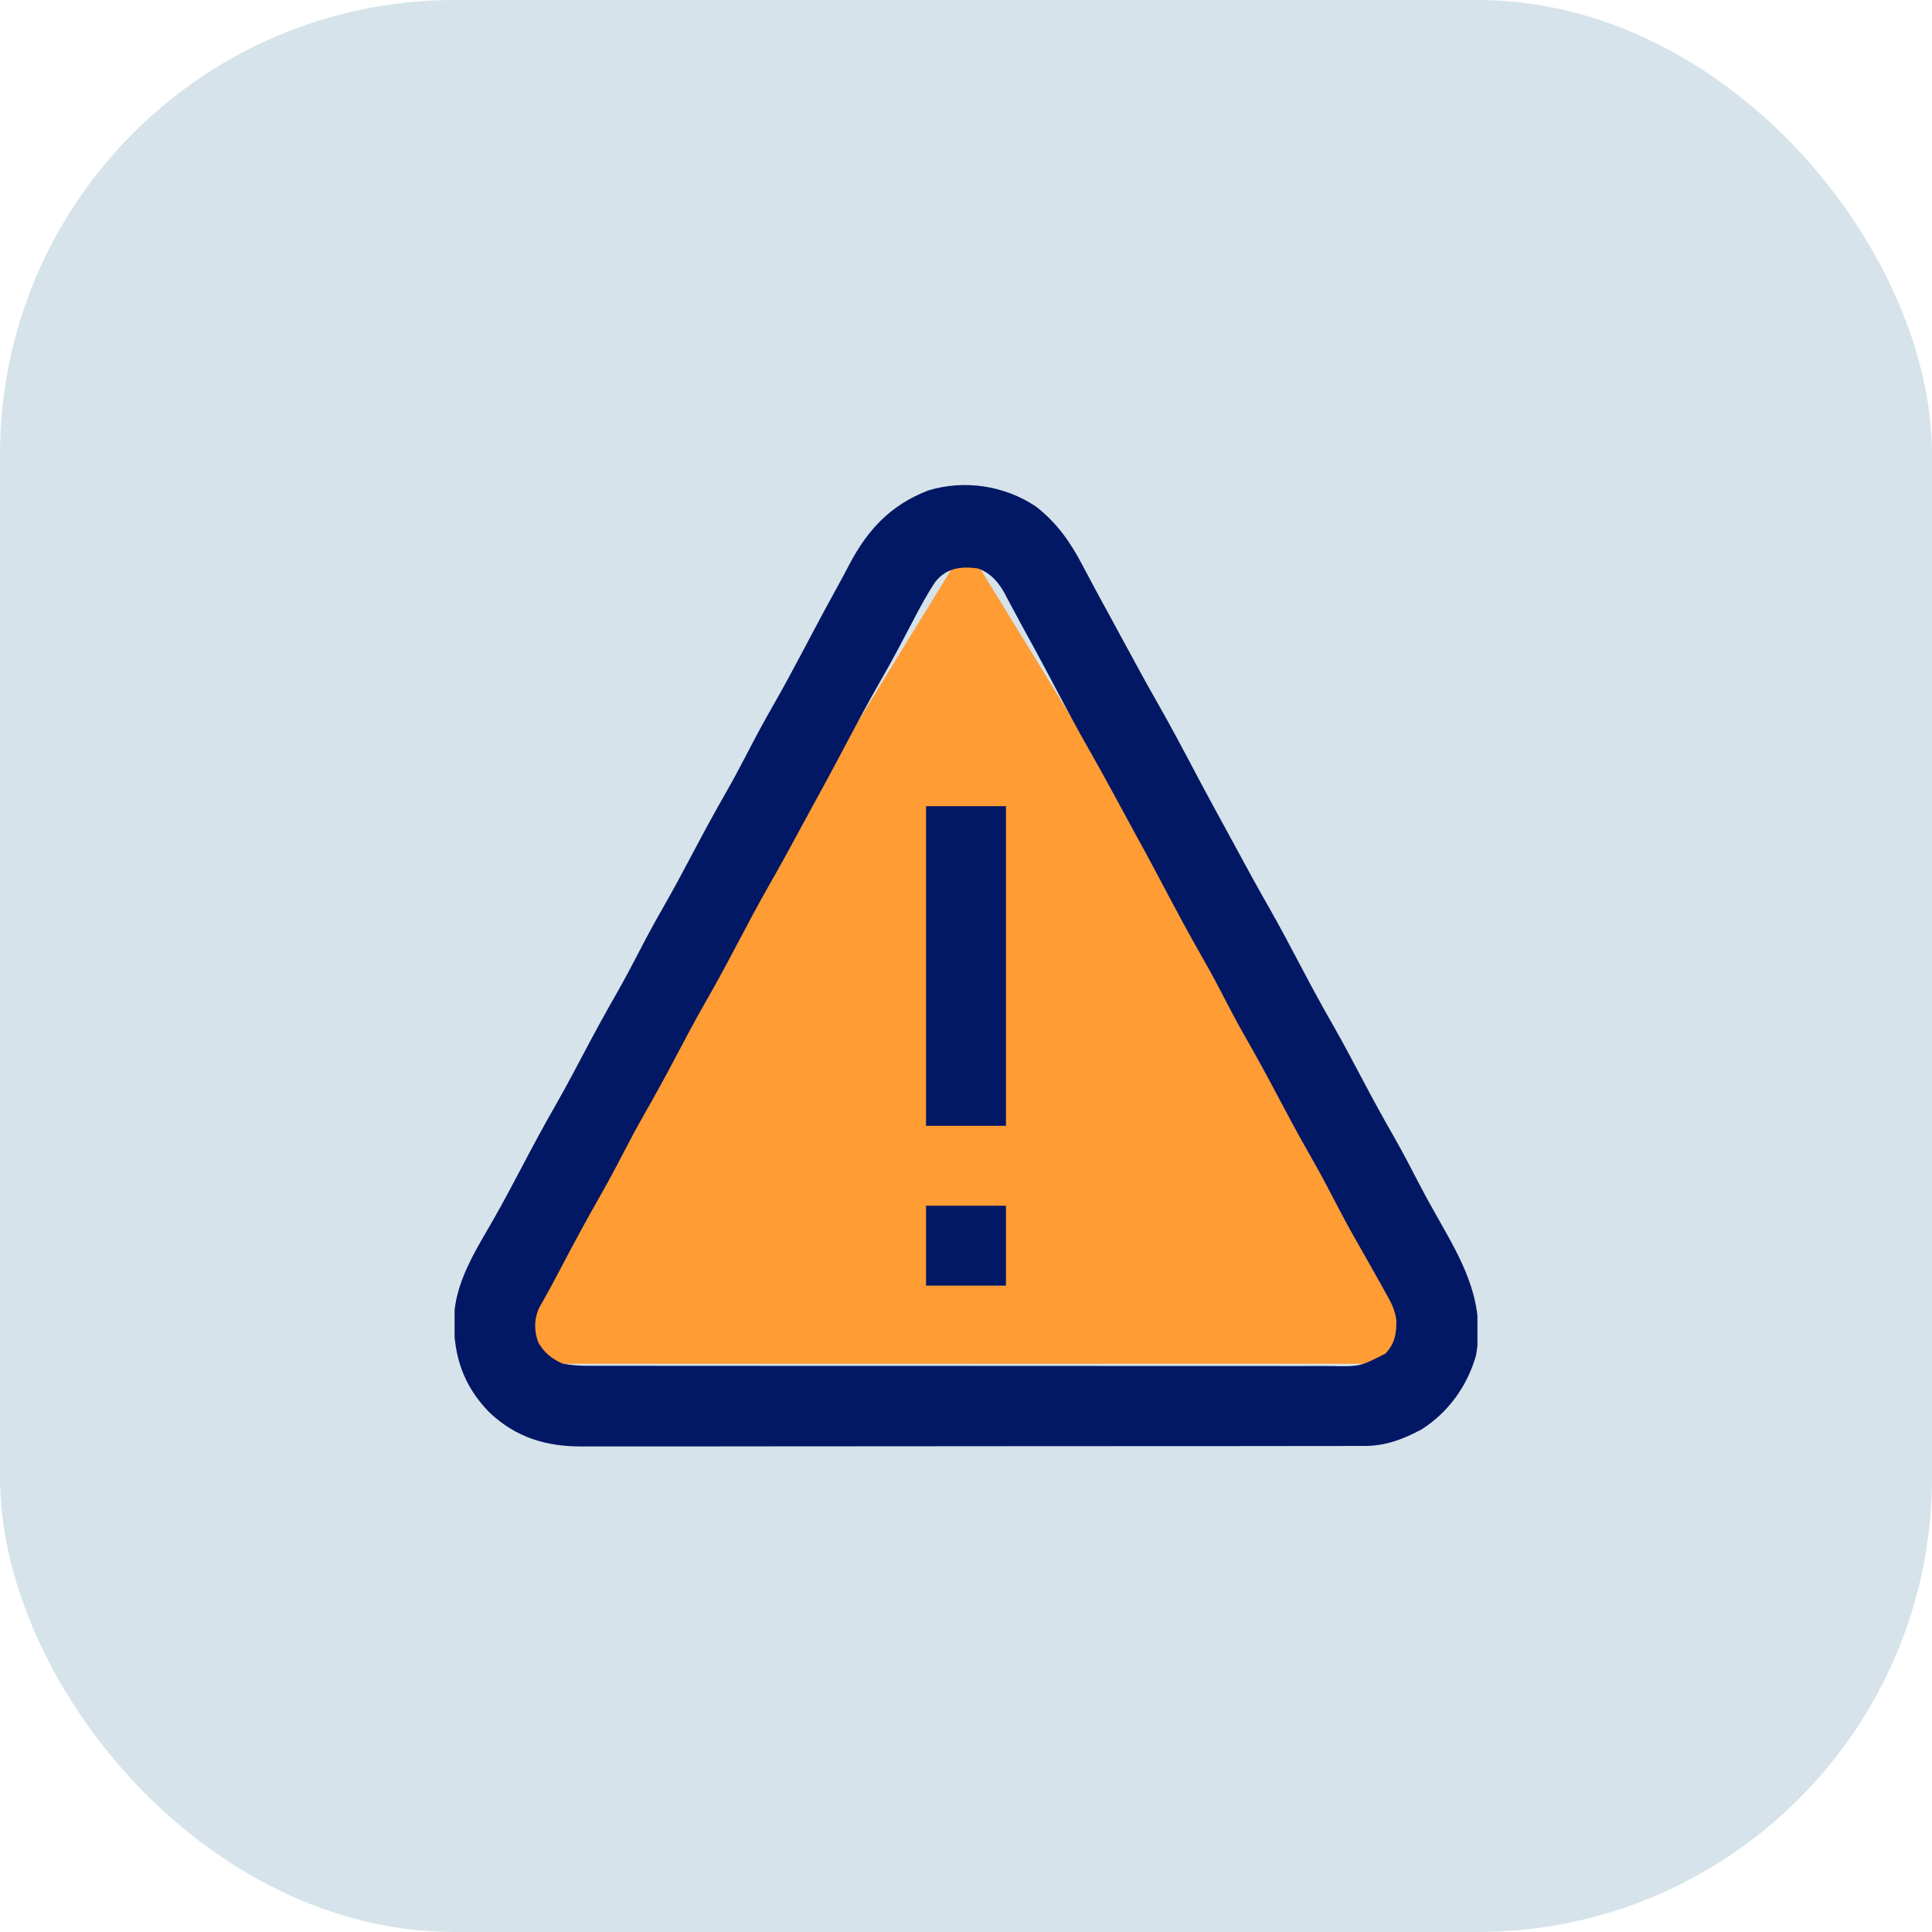
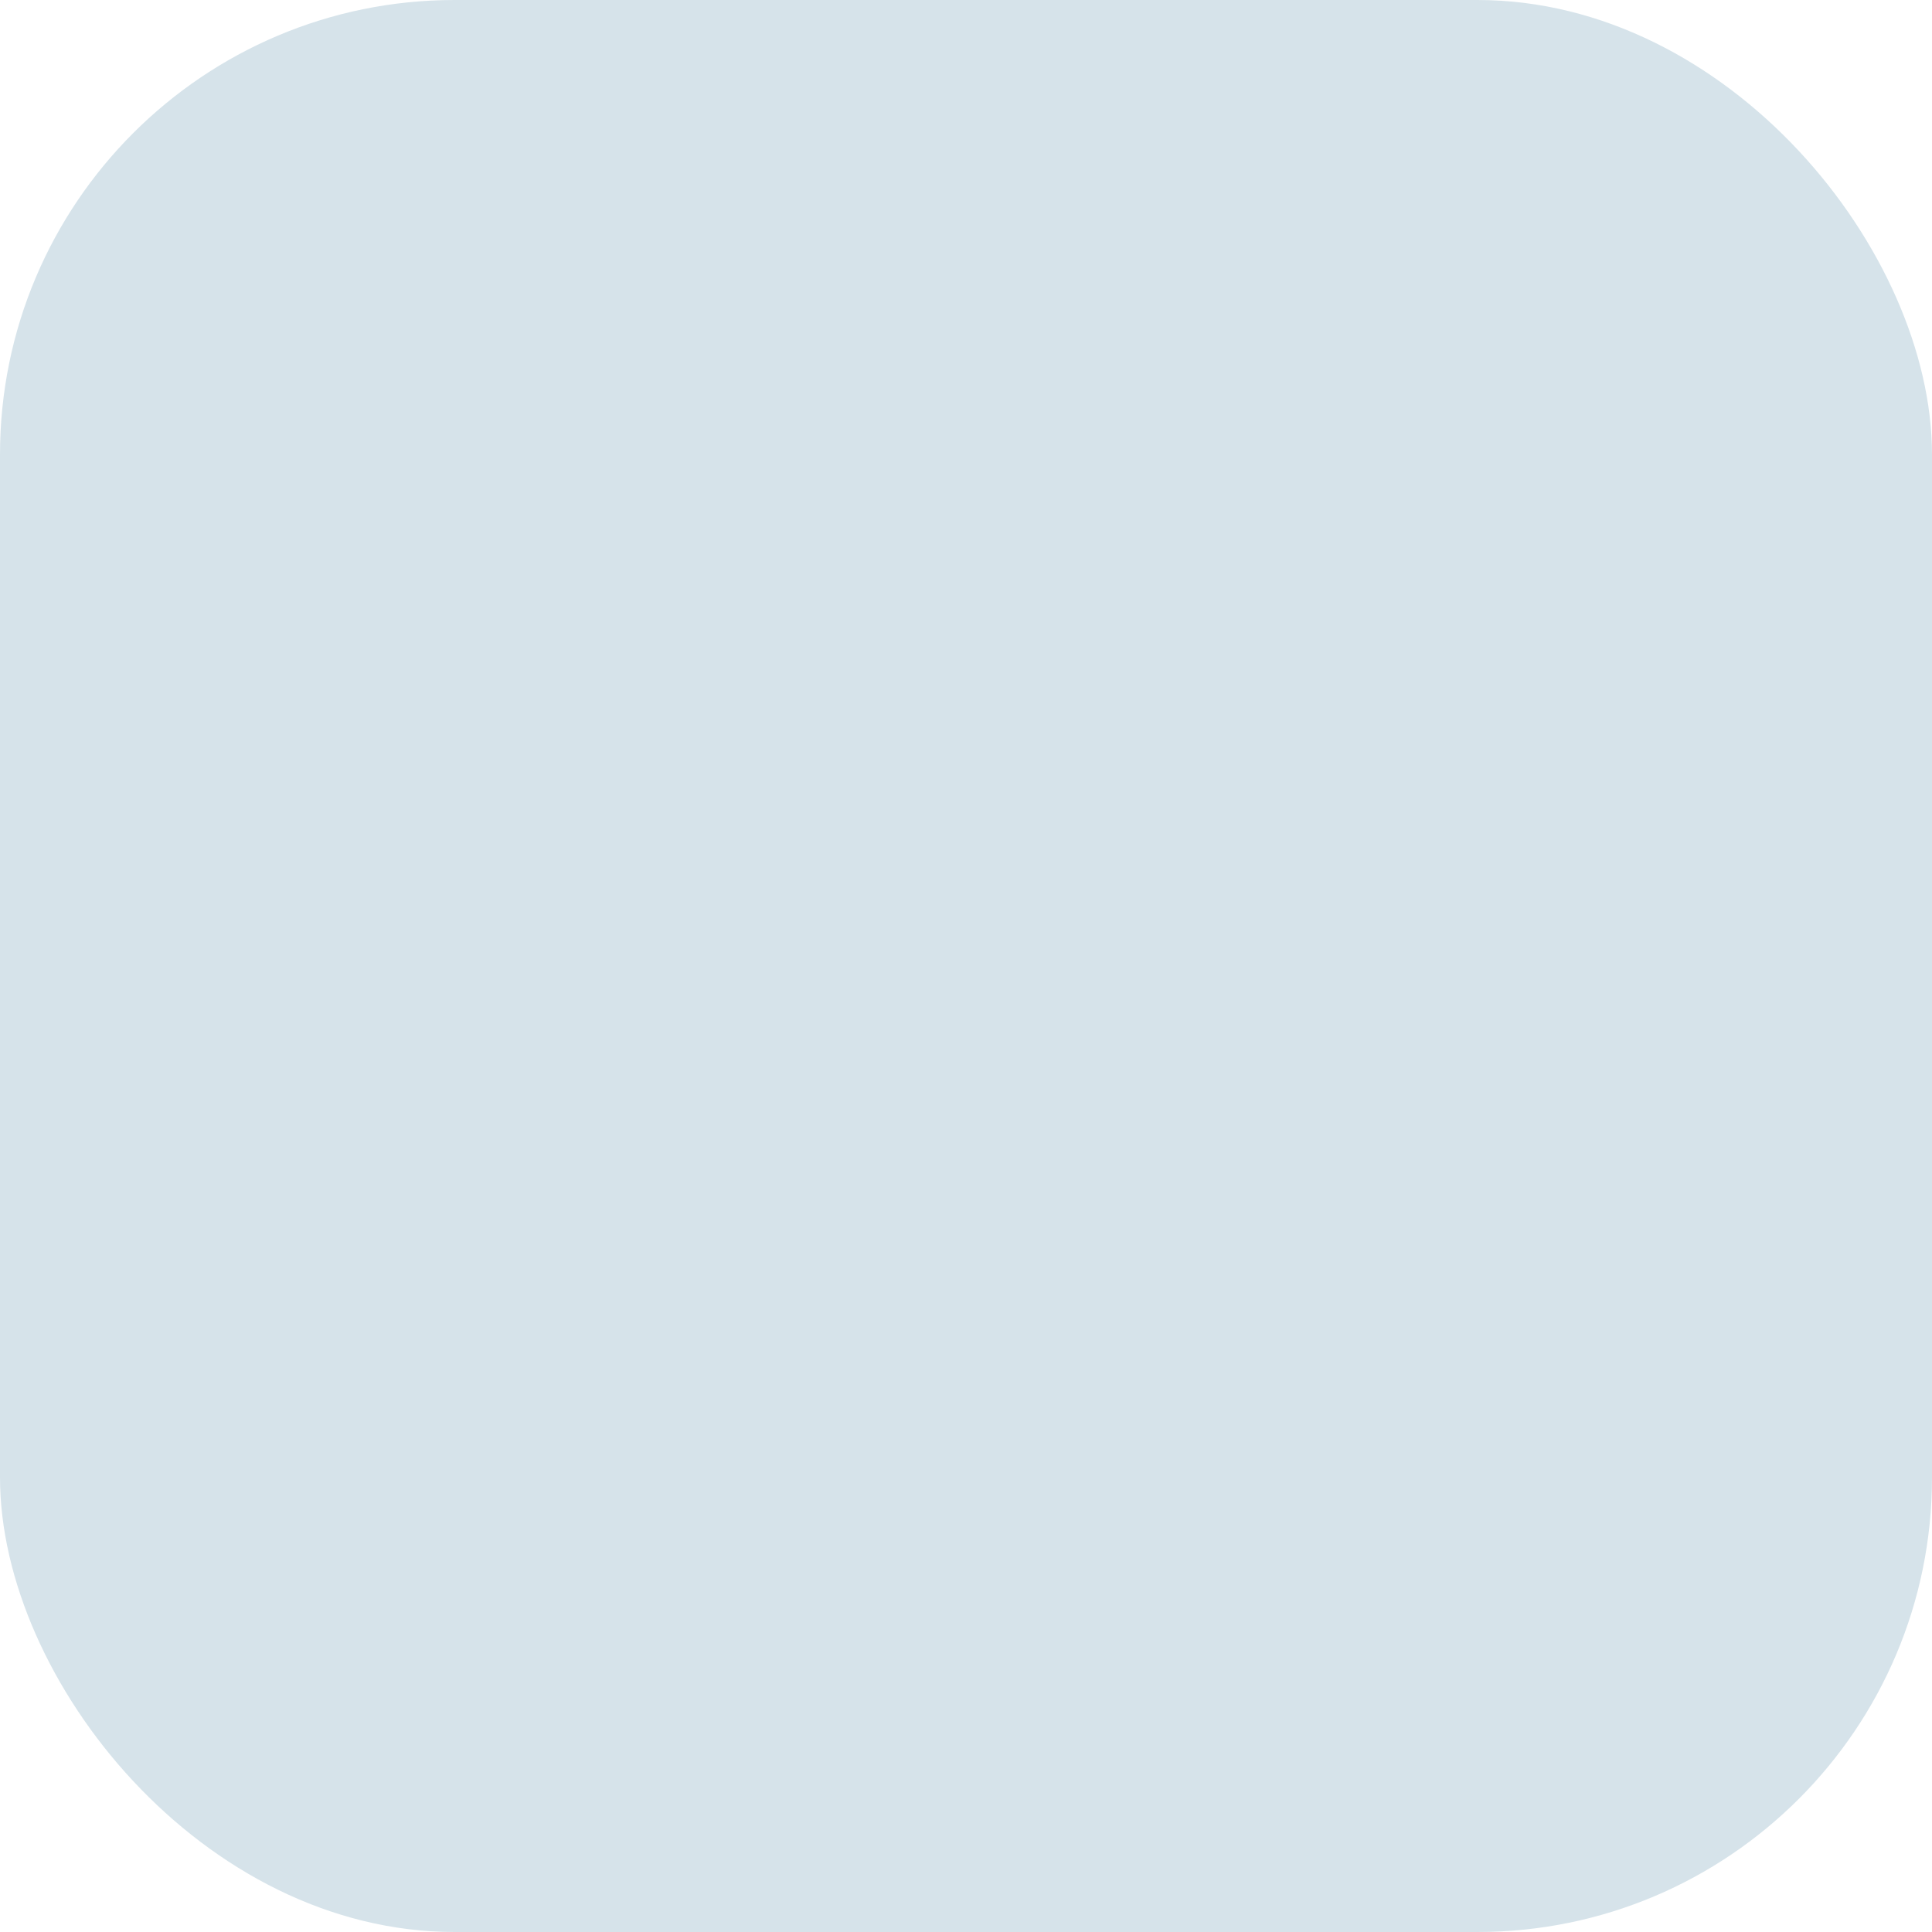
<svg xmlns="http://www.w3.org/2000/svg" width="85" height="85" viewBox="0 0 85 85" fill="none">
  <rect width="85" height="85" rx="20" fill="#D6E3EA" />
  <g clip-path="url(#clip0_3686_2990)">
    <path d="M42.5 24L64.584 60H20.416L42.5 24Z" fill="#FF9C34" />
-     <path d="M45.577 22.285C46.488 22.993 47.084 23.836 47.615 24.85C47.715 25.038 47.815 25.226 47.915 25.414C47.965 25.508 48.015 25.602 48.066 25.699C48.288 26.116 48.514 26.529 48.741 26.943C49.011 27.437 49.281 27.932 49.548 28.428C50.01 29.286 50.477 30.14 50.96 30.986C51.493 31.92 51.997 32.868 52.499 33.818C52.563 33.938 52.626 34.058 52.689 34.178C52.72 34.236 52.751 34.294 52.783 34.355C53.132 35.014 53.49 35.669 53.848 36.323C54.027 36.649 54.204 36.975 54.381 37.303C54.841 38.157 55.307 39.009 55.789 39.852C56.307 40.76 56.795 41.682 57.282 42.608C57.734 43.468 58.197 44.319 58.681 45.163C59.123 45.938 59.539 46.727 59.956 47.517C60.404 48.367 60.866 49.209 61.344 50.043C61.715 50.695 62.062 51.357 62.405 52.023C62.722 52.635 63.055 53.234 63.397 53.832C64.469 55.715 65.336 57.396 64.939 59.631C64.557 60.975 63.725 62.138 62.54 62.89C61.728 63.322 60.967 63.615 60.042 63.616C59.98 63.616 59.919 63.616 59.855 63.617C59.648 63.617 59.442 63.617 59.236 63.617C59.086 63.617 58.936 63.617 58.786 63.618C58.375 63.619 57.964 63.619 57.553 63.619C57.109 63.619 56.666 63.62 56.222 63.62C55.353 63.622 54.484 63.622 53.615 63.623C52.909 63.623 52.202 63.623 51.496 63.623C49.492 63.625 47.488 63.626 45.485 63.626C45.377 63.626 45.269 63.626 45.158 63.626C45.05 63.626 44.941 63.626 44.83 63.626C43.078 63.626 41.326 63.627 39.574 63.63C37.775 63.632 35.975 63.633 34.175 63.633C33.165 63.633 32.155 63.634 31.145 63.636C30.285 63.637 29.425 63.638 28.565 63.636C28.127 63.636 27.688 63.636 27.249 63.637C26.847 63.639 26.445 63.639 26.043 63.637C25.898 63.637 25.754 63.637 25.609 63.638C24.023 63.648 22.688 63.24 21.52 62.129C20.393 60.974 19.962 59.672 19.969 58.087C20.001 56.425 20.912 55.045 21.716 53.64C22.157 52.865 22.574 52.078 22.989 51.288C23.476 50.363 23.971 49.445 24.492 48.537C24.934 47.762 25.35 46.973 25.766 46.183C26.215 45.333 26.677 44.492 27.155 43.657C27.479 43.087 27.786 42.511 28.087 41.928C28.43 41.262 28.785 40.606 29.158 39.956C29.623 39.143 30.066 38.319 30.503 37.49C30.984 36.578 31.476 35.675 31.989 34.78C32.313 34.21 32.62 33.634 32.92 33.051C33.264 32.385 33.619 31.729 33.992 31.079C34.458 30.263 34.904 29.438 35.343 28.607C35.375 28.547 35.407 28.486 35.44 28.424C35.471 28.364 35.503 28.304 35.536 28.242C35.599 28.123 35.662 28.003 35.725 27.884C35.756 27.826 35.787 27.767 35.819 27.707C36.174 27.037 36.536 26.37 36.902 25.705C37.06 25.419 37.214 25.131 37.365 24.84C38.174 23.302 39.18 22.221 40.831 21.581C42.429 21.09 44.193 21.359 45.577 22.285ZM41.149 25.601C40.767 26.174 40.448 26.776 40.13 27.386C39.965 27.701 39.799 28.016 39.633 28.331C39.6 28.393 39.567 28.456 39.533 28.52C39.257 29.04 38.97 29.553 38.677 30.063C38.151 30.982 37.655 31.915 37.16 32.852C37.097 32.971 37.033 33.091 36.97 33.211C36.939 33.269 36.908 33.328 36.877 33.388C36.527 34.047 36.17 34.702 35.811 35.356C35.632 35.682 35.455 36.008 35.279 36.336C34.818 37.191 34.353 38.042 33.871 38.885C33.352 39.793 32.864 40.716 32.378 41.641C31.925 42.501 31.462 43.353 30.978 44.196C30.536 44.971 30.12 45.76 29.704 46.55C29.255 47.4 28.793 48.242 28.315 49.076C27.991 49.646 27.684 50.222 27.383 50.805C27.04 51.471 26.684 52.127 26.312 52.777C25.77 53.725 25.256 54.687 24.747 55.652C24.717 55.709 24.686 55.766 24.656 55.824C24.596 55.937 24.537 56.049 24.478 56.161C24.336 56.433 24.191 56.702 24.04 56.969C23.985 57.068 23.929 57.168 23.871 57.271C23.821 57.358 23.771 57.446 23.72 57.536C23.494 58.036 23.492 58.54 23.68 59.054C23.923 59.498 24.282 59.794 24.747 59.99C25.127 60.067 25.488 60.089 25.875 60.089C25.934 60.089 25.992 60.089 26.052 60.089C26.249 60.09 26.445 60.09 26.641 60.089C26.783 60.089 26.925 60.09 27.067 60.09C27.457 60.09 27.847 60.09 28.238 60.09C28.659 60.09 29.08 60.091 29.501 60.091C30.325 60.092 31.15 60.092 31.974 60.092C32.645 60.092 33.315 60.092 33.985 60.093C35.885 60.093 37.785 60.094 39.685 60.094C39.838 60.094 39.838 60.094 39.995 60.094C40.098 60.094 40.2 60.094 40.306 60.094C41.968 60.094 43.631 60.095 45.293 60.096C47 60.097 48.707 60.098 50.413 60.098C51.372 60.098 52.33 60.098 53.288 60.099C54.104 60.1 54.92 60.1 55.736 60.099C56.152 60.099 56.568 60.099 56.985 60.1C57.366 60.1 57.747 60.1 58.128 60.099C58.266 60.099 58.404 60.099 58.541 60.1C59.834 60.125 59.834 60.125 60.958 59.55C61.375 59.094 61.444 58.678 61.432 58.072C61.374 57.605 61.173 57.246 60.941 56.842C60.894 56.756 60.846 56.669 60.798 56.58C60.648 56.309 60.496 56.04 60.342 55.771C60.247 55.601 60.151 55.431 60.055 55.262C59.913 55.01 59.77 54.759 59.627 54.508C59.295 53.925 58.98 53.335 58.672 52.739C58.329 52.073 57.974 51.417 57.601 50.767C57.101 49.893 56.628 49.007 56.159 48.117C55.71 47.267 55.248 46.425 54.77 45.59C54.398 44.938 54.051 44.275 53.707 43.607C53.407 43.027 53.092 42.457 52.767 41.89C52.301 41.074 51.855 40.248 51.416 39.418C51.384 39.357 51.352 39.297 51.319 39.234C51.287 39.174 51.255 39.114 51.223 39.052C51.159 38.932 51.096 38.812 51.032 38.692C51.002 38.634 50.971 38.576 50.939 38.515C50.59 37.856 50.232 37.201 49.873 36.547C49.695 36.221 49.518 35.895 49.341 35.567C48.879 34.709 48.411 33.854 47.928 33.007C47.395 32.074 46.891 31.126 46.389 30.176C46.326 30.056 46.263 29.937 46.2 29.817C46.169 29.759 46.138 29.701 46.106 29.641C45.713 28.898 45.31 28.16 44.904 27.424C44.783 27.201 44.663 26.977 44.544 26.752C44.467 26.609 44.39 26.465 44.313 26.322C44.28 26.258 44.246 26.193 44.212 26.127C43.939 25.623 43.586 25.21 43.028 25.009C42.273 24.907 41.642 24.982 41.149 25.601Z" fill="#021864" />
-     <path d="M40.742 35.469C41.902 35.469 43.062 35.469 44.258 35.469C44.258 40.109 44.258 44.75 44.258 49.531C43.098 49.531 41.938 49.531 40.742 49.531C40.742 44.891 40.742 40.25 40.742 35.469Z" fill="#021864" />
+     <path d="M45.577 22.285C46.488 22.993 47.084 23.836 47.615 24.85C47.715 25.038 47.815 25.226 47.915 25.414C47.965 25.508 48.015 25.602 48.066 25.699C48.288 26.116 48.514 26.529 48.741 26.943C49.011 27.437 49.281 27.932 49.548 28.428C50.01 29.286 50.477 30.14 50.96 30.986C51.493 31.92 51.997 32.868 52.499 33.818C52.563 33.938 52.626 34.058 52.689 34.178C52.72 34.236 52.751 34.294 52.783 34.355C53.132 35.014 53.49 35.669 53.848 36.323C54.027 36.649 54.204 36.975 54.381 37.303C54.841 38.157 55.307 39.009 55.789 39.852C56.307 40.76 56.795 41.682 57.282 42.608C57.734 43.468 58.197 44.319 58.681 45.163C59.123 45.938 59.539 46.727 59.956 47.517C60.404 48.367 60.866 49.209 61.344 50.043C61.715 50.695 62.062 51.357 62.405 52.023C62.722 52.635 63.055 53.234 63.397 53.832C64.469 55.715 65.336 57.396 64.939 59.631C64.557 60.975 63.725 62.138 62.54 62.89C61.728 63.322 60.967 63.615 60.042 63.616C59.98 63.616 59.919 63.616 59.855 63.617C59.648 63.617 59.442 63.617 59.236 63.617C59.086 63.617 58.936 63.617 58.786 63.618C58.375 63.619 57.964 63.619 57.553 63.619C57.109 63.619 56.666 63.62 56.222 63.62C55.353 63.622 54.484 63.622 53.615 63.623C52.909 63.623 52.202 63.623 51.496 63.623C49.492 63.625 47.488 63.626 45.485 63.626C45.377 63.626 45.269 63.626 45.158 63.626C45.05 63.626 44.941 63.626 44.83 63.626C43.078 63.626 41.326 63.627 39.574 63.63C37.775 63.632 35.975 63.633 34.175 63.633C33.165 63.633 32.155 63.634 31.145 63.636C30.285 63.637 29.425 63.638 28.565 63.636C28.127 63.636 27.688 63.636 27.249 63.637C26.847 63.639 26.445 63.639 26.043 63.637C25.898 63.637 25.754 63.637 25.609 63.638C24.023 63.648 22.688 63.24 21.52 62.129C20.393 60.974 19.962 59.672 19.969 58.087C20.001 56.425 20.912 55.045 21.716 53.64C22.157 52.865 22.574 52.078 22.989 51.288C23.476 50.363 23.971 49.445 24.492 48.537C24.934 47.762 25.35 46.973 25.766 46.183C26.215 45.333 26.677 44.492 27.155 43.657C27.479 43.087 27.786 42.511 28.087 41.928C28.43 41.262 28.785 40.606 29.158 39.956C29.623 39.143 30.066 38.319 30.503 37.49C30.984 36.578 31.476 35.675 31.989 34.78C33.264 32.385 33.619 31.729 33.992 31.079C34.458 30.263 34.904 29.438 35.343 28.607C35.375 28.547 35.407 28.486 35.44 28.424C35.471 28.364 35.503 28.304 35.536 28.242C35.599 28.123 35.662 28.003 35.725 27.884C35.756 27.826 35.787 27.767 35.819 27.707C36.174 27.037 36.536 26.37 36.902 25.705C37.06 25.419 37.214 25.131 37.365 24.84C38.174 23.302 39.18 22.221 40.831 21.581C42.429 21.09 44.193 21.359 45.577 22.285ZM41.149 25.601C40.767 26.174 40.448 26.776 40.13 27.386C39.965 27.701 39.799 28.016 39.633 28.331C39.6 28.393 39.567 28.456 39.533 28.52C39.257 29.04 38.97 29.553 38.677 30.063C38.151 30.982 37.655 31.915 37.16 32.852C37.097 32.971 37.033 33.091 36.97 33.211C36.939 33.269 36.908 33.328 36.877 33.388C36.527 34.047 36.17 34.702 35.811 35.356C35.632 35.682 35.455 36.008 35.279 36.336C34.818 37.191 34.353 38.042 33.871 38.885C33.352 39.793 32.864 40.716 32.378 41.641C31.925 42.501 31.462 43.353 30.978 44.196C30.536 44.971 30.12 45.76 29.704 46.55C29.255 47.4 28.793 48.242 28.315 49.076C27.991 49.646 27.684 50.222 27.383 50.805C27.04 51.471 26.684 52.127 26.312 52.777C25.77 53.725 25.256 54.687 24.747 55.652C24.717 55.709 24.686 55.766 24.656 55.824C24.596 55.937 24.537 56.049 24.478 56.161C24.336 56.433 24.191 56.702 24.04 56.969C23.985 57.068 23.929 57.168 23.871 57.271C23.821 57.358 23.771 57.446 23.72 57.536C23.494 58.036 23.492 58.54 23.68 59.054C23.923 59.498 24.282 59.794 24.747 59.99C25.127 60.067 25.488 60.089 25.875 60.089C25.934 60.089 25.992 60.089 26.052 60.089C26.249 60.09 26.445 60.09 26.641 60.089C26.783 60.089 26.925 60.09 27.067 60.09C27.457 60.09 27.847 60.09 28.238 60.09C28.659 60.09 29.08 60.091 29.501 60.091C30.325 60.092 31.15 60.092 31.974 60.092C32.645 60.092 33.315 60.092 33.985 60.093C35.885 60.093 37.785 60.094 39.685 60.094C39.838 60.094 39.838 60.094 39.995 60.094C40.098 60.094 40.2 60.094 40.306 60.094C41.968 60.094 43.631 60.095 45.293 60.096C47 60.097 48.707 60.098 50.413 60.098C51.372 60.098 52.33 60.098 53.288 60.099C54.104 60.1 54.92 60.1 55.736 60.099C56.152 60.099 56.568 60.099 56.985 60.1C57.366 60.1 57.747 60.1 58.128 60.099C58.266 60.099 58.404 60.099 58.541 60.1C59.834 60.125 59.834 60.125 60.958 59.55C61.375 59.094 61.444 58.678 61.432 58.072C61.374 57.605 61.173 57.246 60.941 56.842C60.894 56.756 60.846 56.669 60.798 56.58C60.648 56.309 60.496 56.04 60.342 55.771C60.247 55.601 60.151 55.431 60.055 55.262C59.913 55.01 59.77 54.759 59.627 54.508C59.295 53.925 58.98 53.335 58.672 52.739C58.329 52.073 57.974 51.417 57.601 50.767C57.101 49.893 56.628 49.007 56.159 48.117C55.71 47.267 55.248 46.425 54.77 45.59C54.398 44.938 54.051 44.275 53.707 43.607C53.407 43.027 53.092 42.457 52.767 41.89C52.301 41.074 51.855 40.248 51.416 39.418C51.384 39.357 51.352 39.297 51.319 39.234C51.287 39.174 51.255 39.114 51.223 39.052C51.159 38.932 51.096 38.812 51.032 38.692C51.002 38.634 50.971 38.576 50.939 38.515C50.59 37.856 50.232 37.201 49.873 36.547C49.695 36.221 49.518 35.895 49.341 35.567C48.879 34.709 48.411 33.854 47.928 33.007C47.395 32.074 46.891 31.126 46.389 30.176C46.326 30.056 46.263 29.937 46.2 29.817C46.169 29.759 46.138 29.701 46.106 29.641C45.713 28.898 45.31 28.16 44.904 27.424C44.783 27.201 44.663 26.977 44.544 26.752C44.467 26.609 44.39 26.465 44.313 26.322C44.28 26.258 44.246 26.193 44.212 26.127C43.939 25.623 43.586 25.21 43.028 25.009C42.273 24.907 41.642 24.982 41.149 25.601Z" fill="#021864" />
    <path d="M40.742 53.047C41.902 53.047 43.062 53.047 44.258 53.047C44.258 54.207 44.258 55.367 44.258 56.562C43.098 56.562 41.938 56.562 40.742 56.562C40.742 55.402 40.742 54.242 40.742 53.047Z" fill="#021864" />
  </g>
  <defs>
    <clipPath id="clip0_3686_2990">
-       <rect width="45" height="45" fill="white" transform="translate(20 20)" />
-     </clipPath>
+       </clipPath>
  </defs>
</svg>